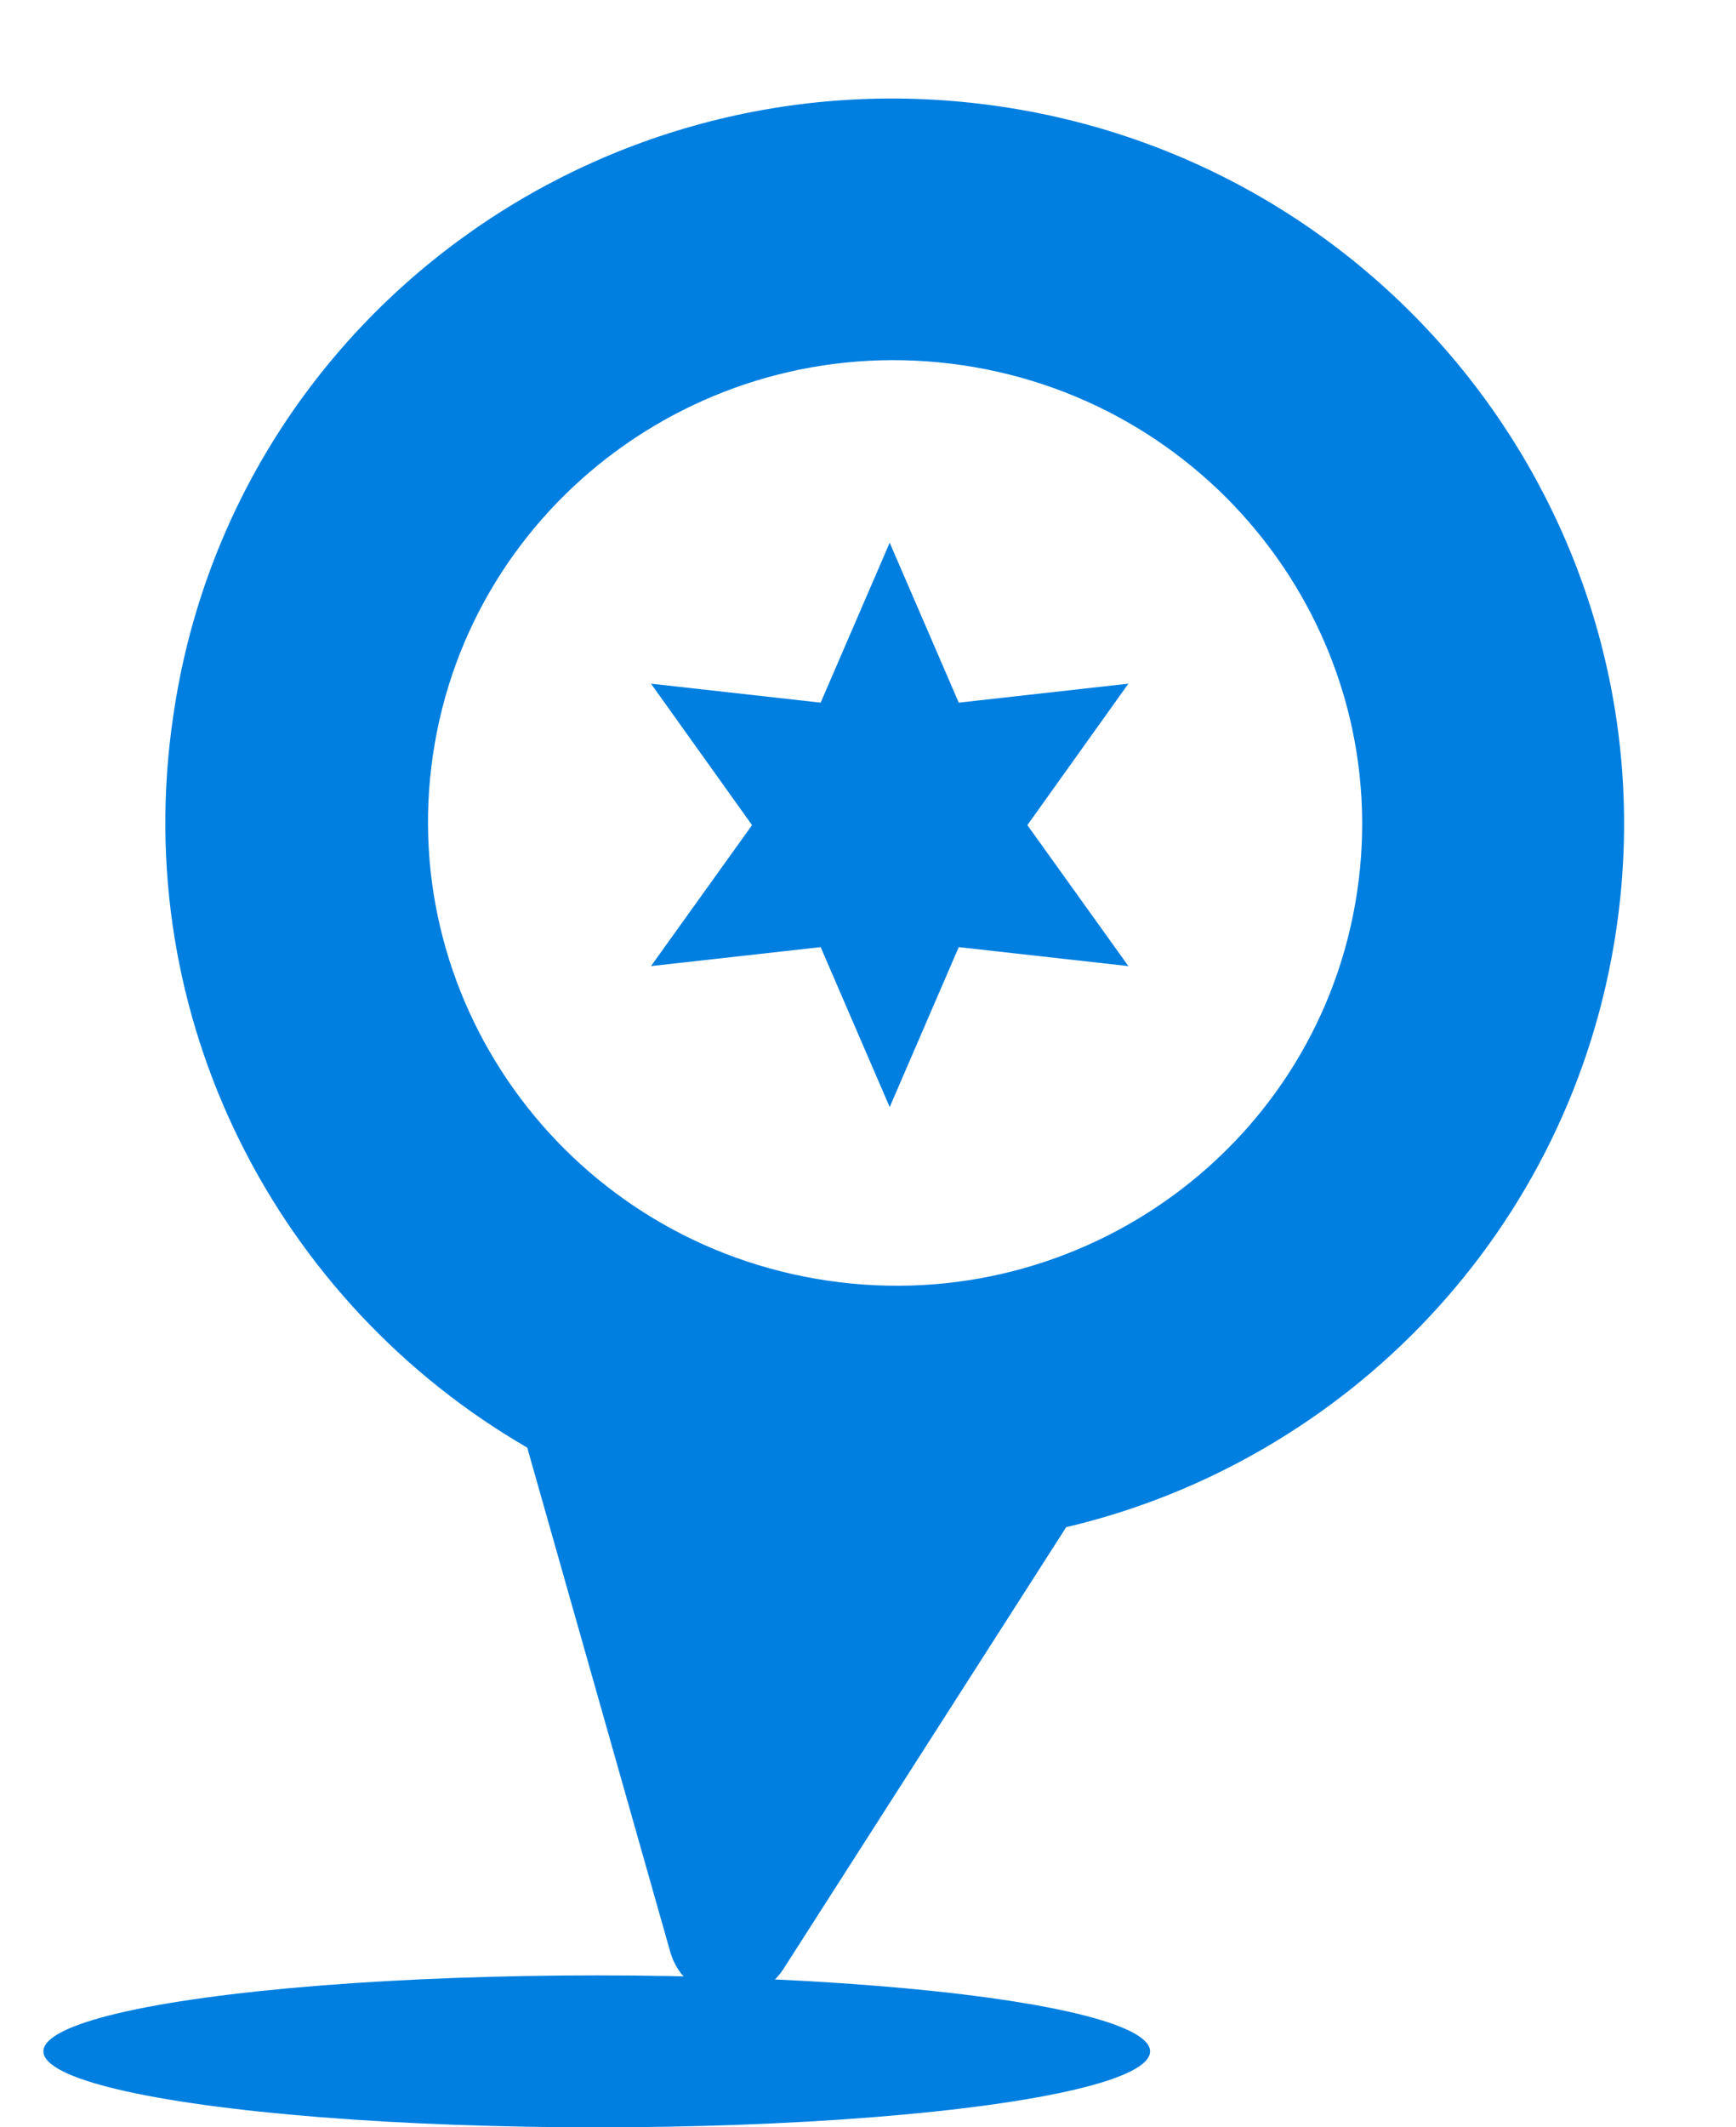
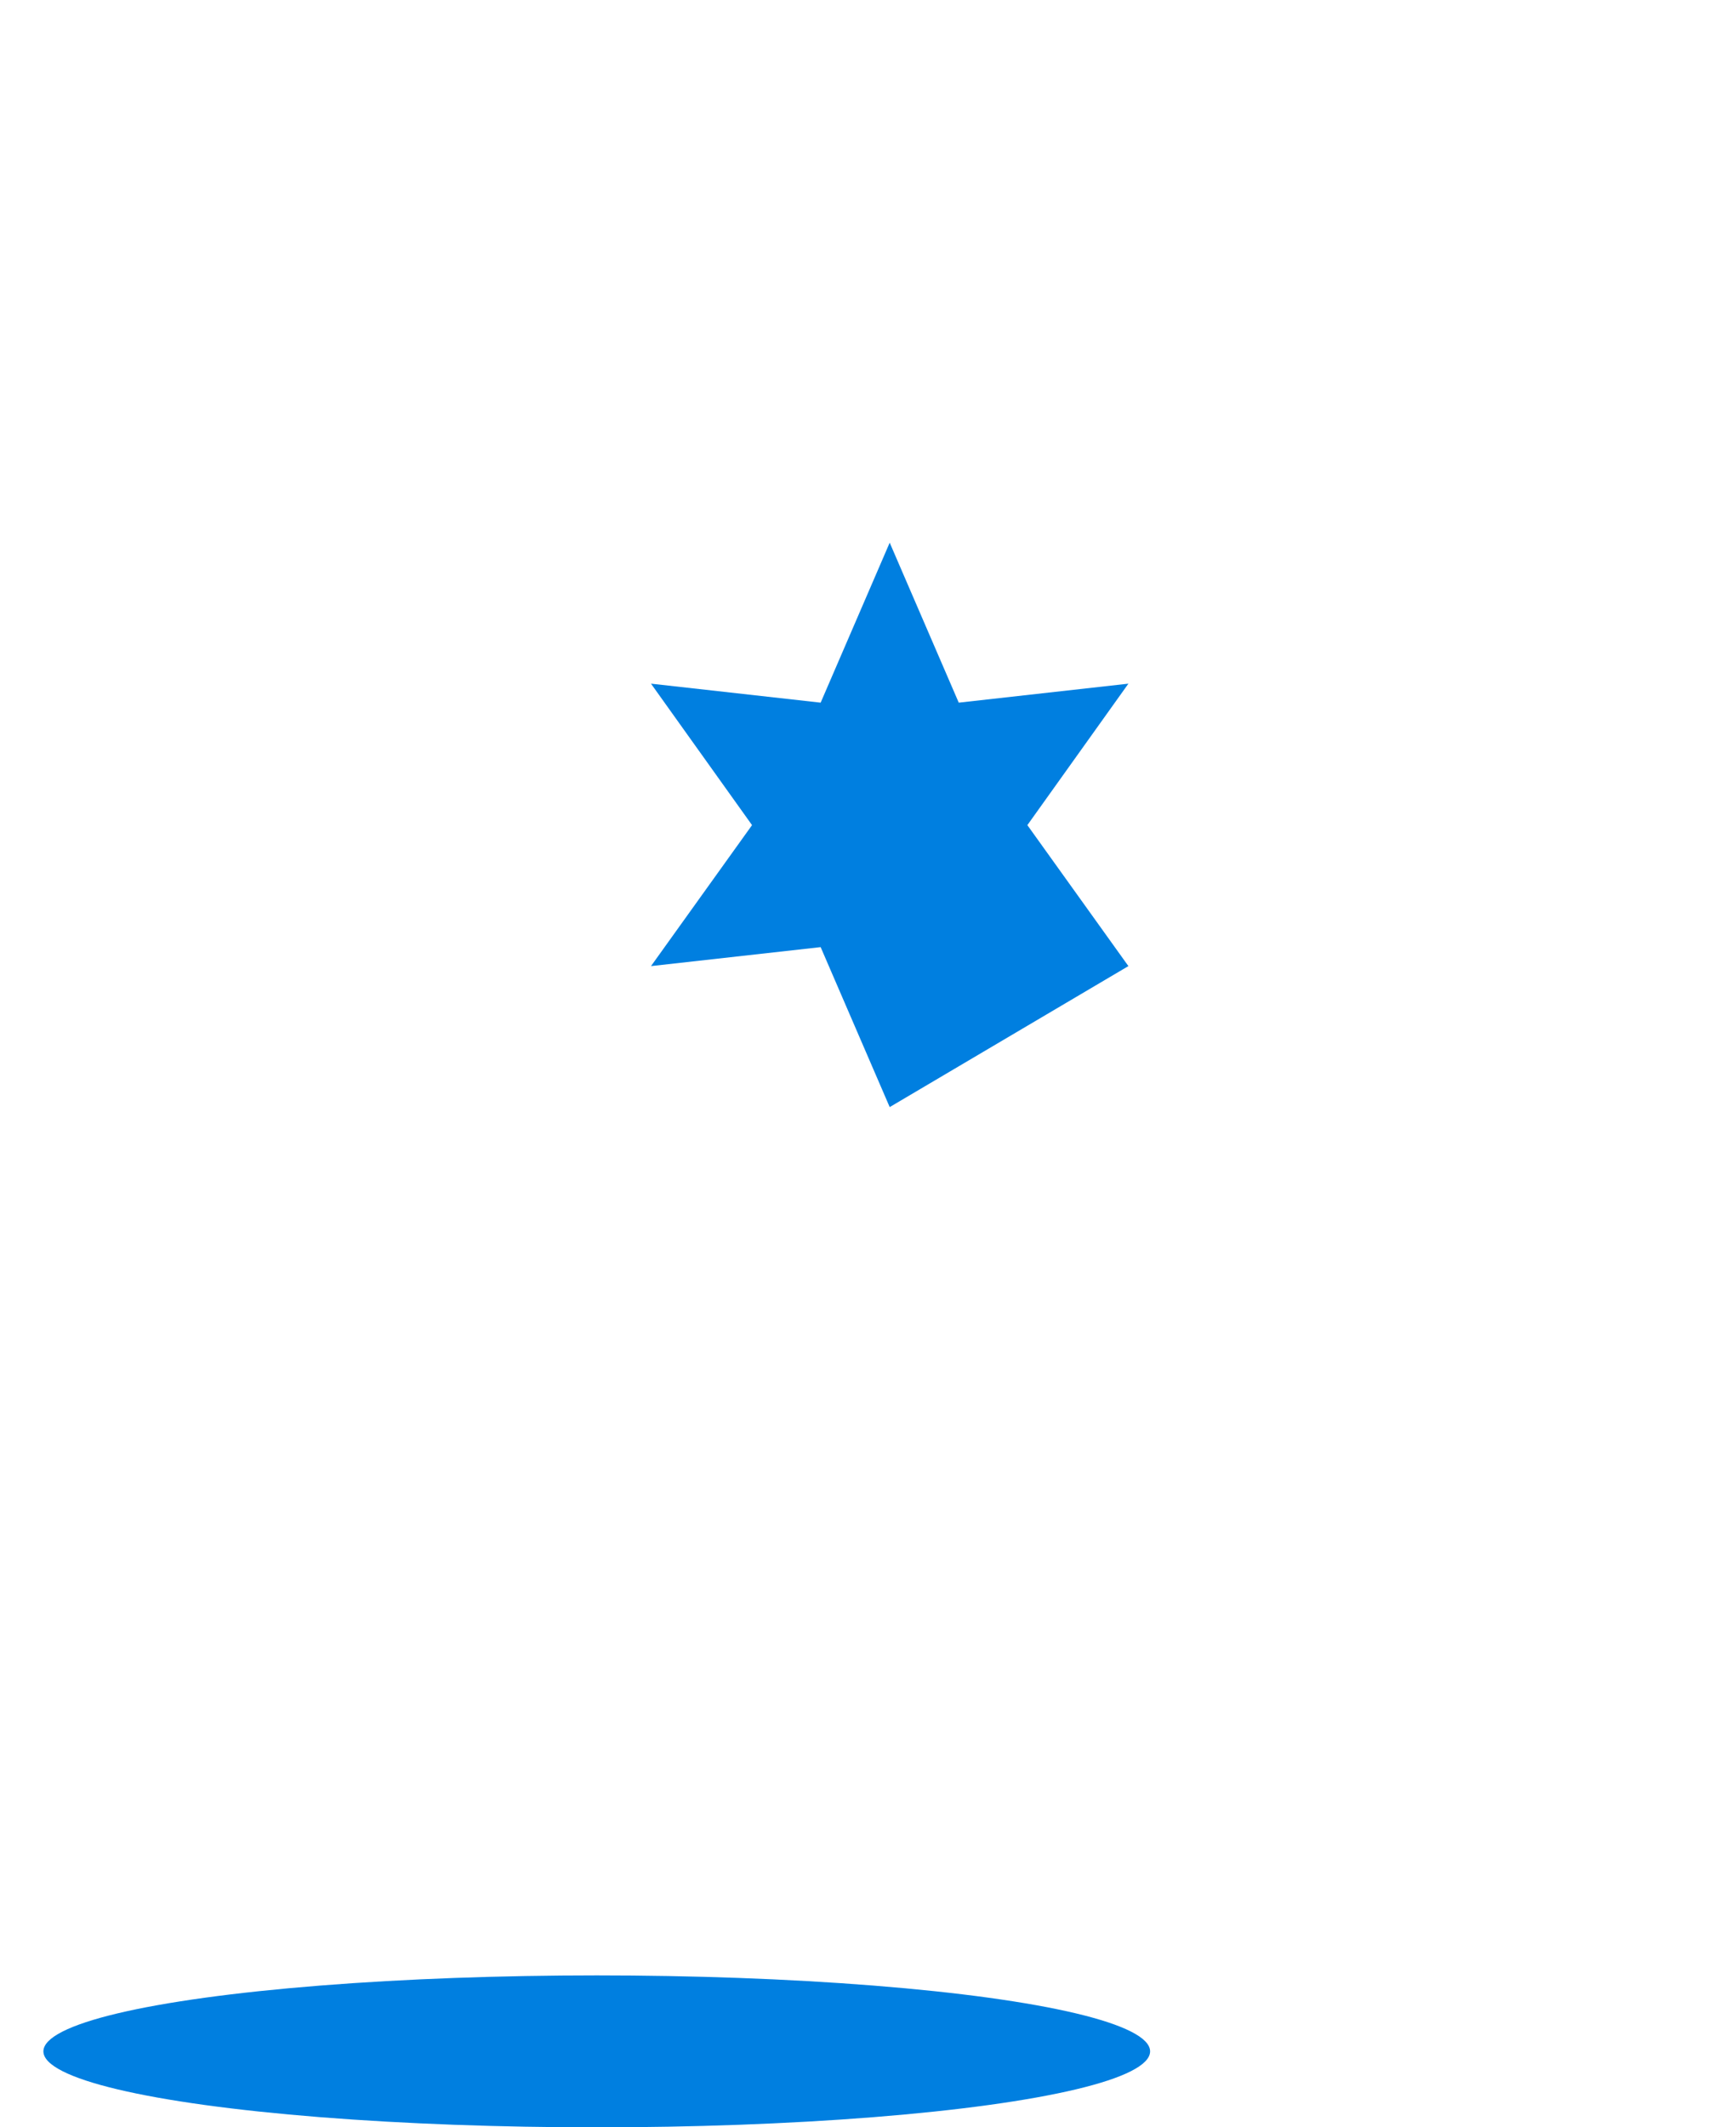
<svg xmlns="http://www.w3.org/2000/svg" width="80" height="98" viewBox="0 0 80 98" fill="none">
  <ellipse cx="27.5" cy="94.5" rx="25.5" ry="3.5" fill="#007FE0" />
-   <path d="M46.119 4.909C64.439 7.613 77.175 24.579 74.484 42.815C72.44 56.664 62.066 67.31 49.132 70.353L36.09 90.724C34.742 92.766 31.6 92.303 30.899 89.958L24.297 66.688C12.795 60.023 5.925 46.932 7.981 33.002C10.606 14.756 27.682 2.189 46.119 4.909ZM38.137 58.995C49.893 60.73 60.828 52.693 62.545 41.054C64.263 29.415 56.116 18.561 44.36 16.826C32.604 15.092 21.669 23.129 19.952 34.768C18.234 46.407 26.364 57.258 38.137 58.995Z" fill="#007FE0" />
-   <path d="M41 25L44.182 32.369L52 31.494L47.344 38.011L52 44.505L44.182 43.631L41 51L37.818 43.631L30 44.505L34.656 38.011L30 31.494L37.818 32.369L41 25Z" fill="#007FE0" />
+   <path d="M41 25L44.182 32.369L52 31.494L47.344 38.011L52 44.505L41 51L37.818 43.631L30 44.505L34.656 38.011L30 31.494L37.818 32.369L41 25Z" fill="#007FE0" />
</svg>